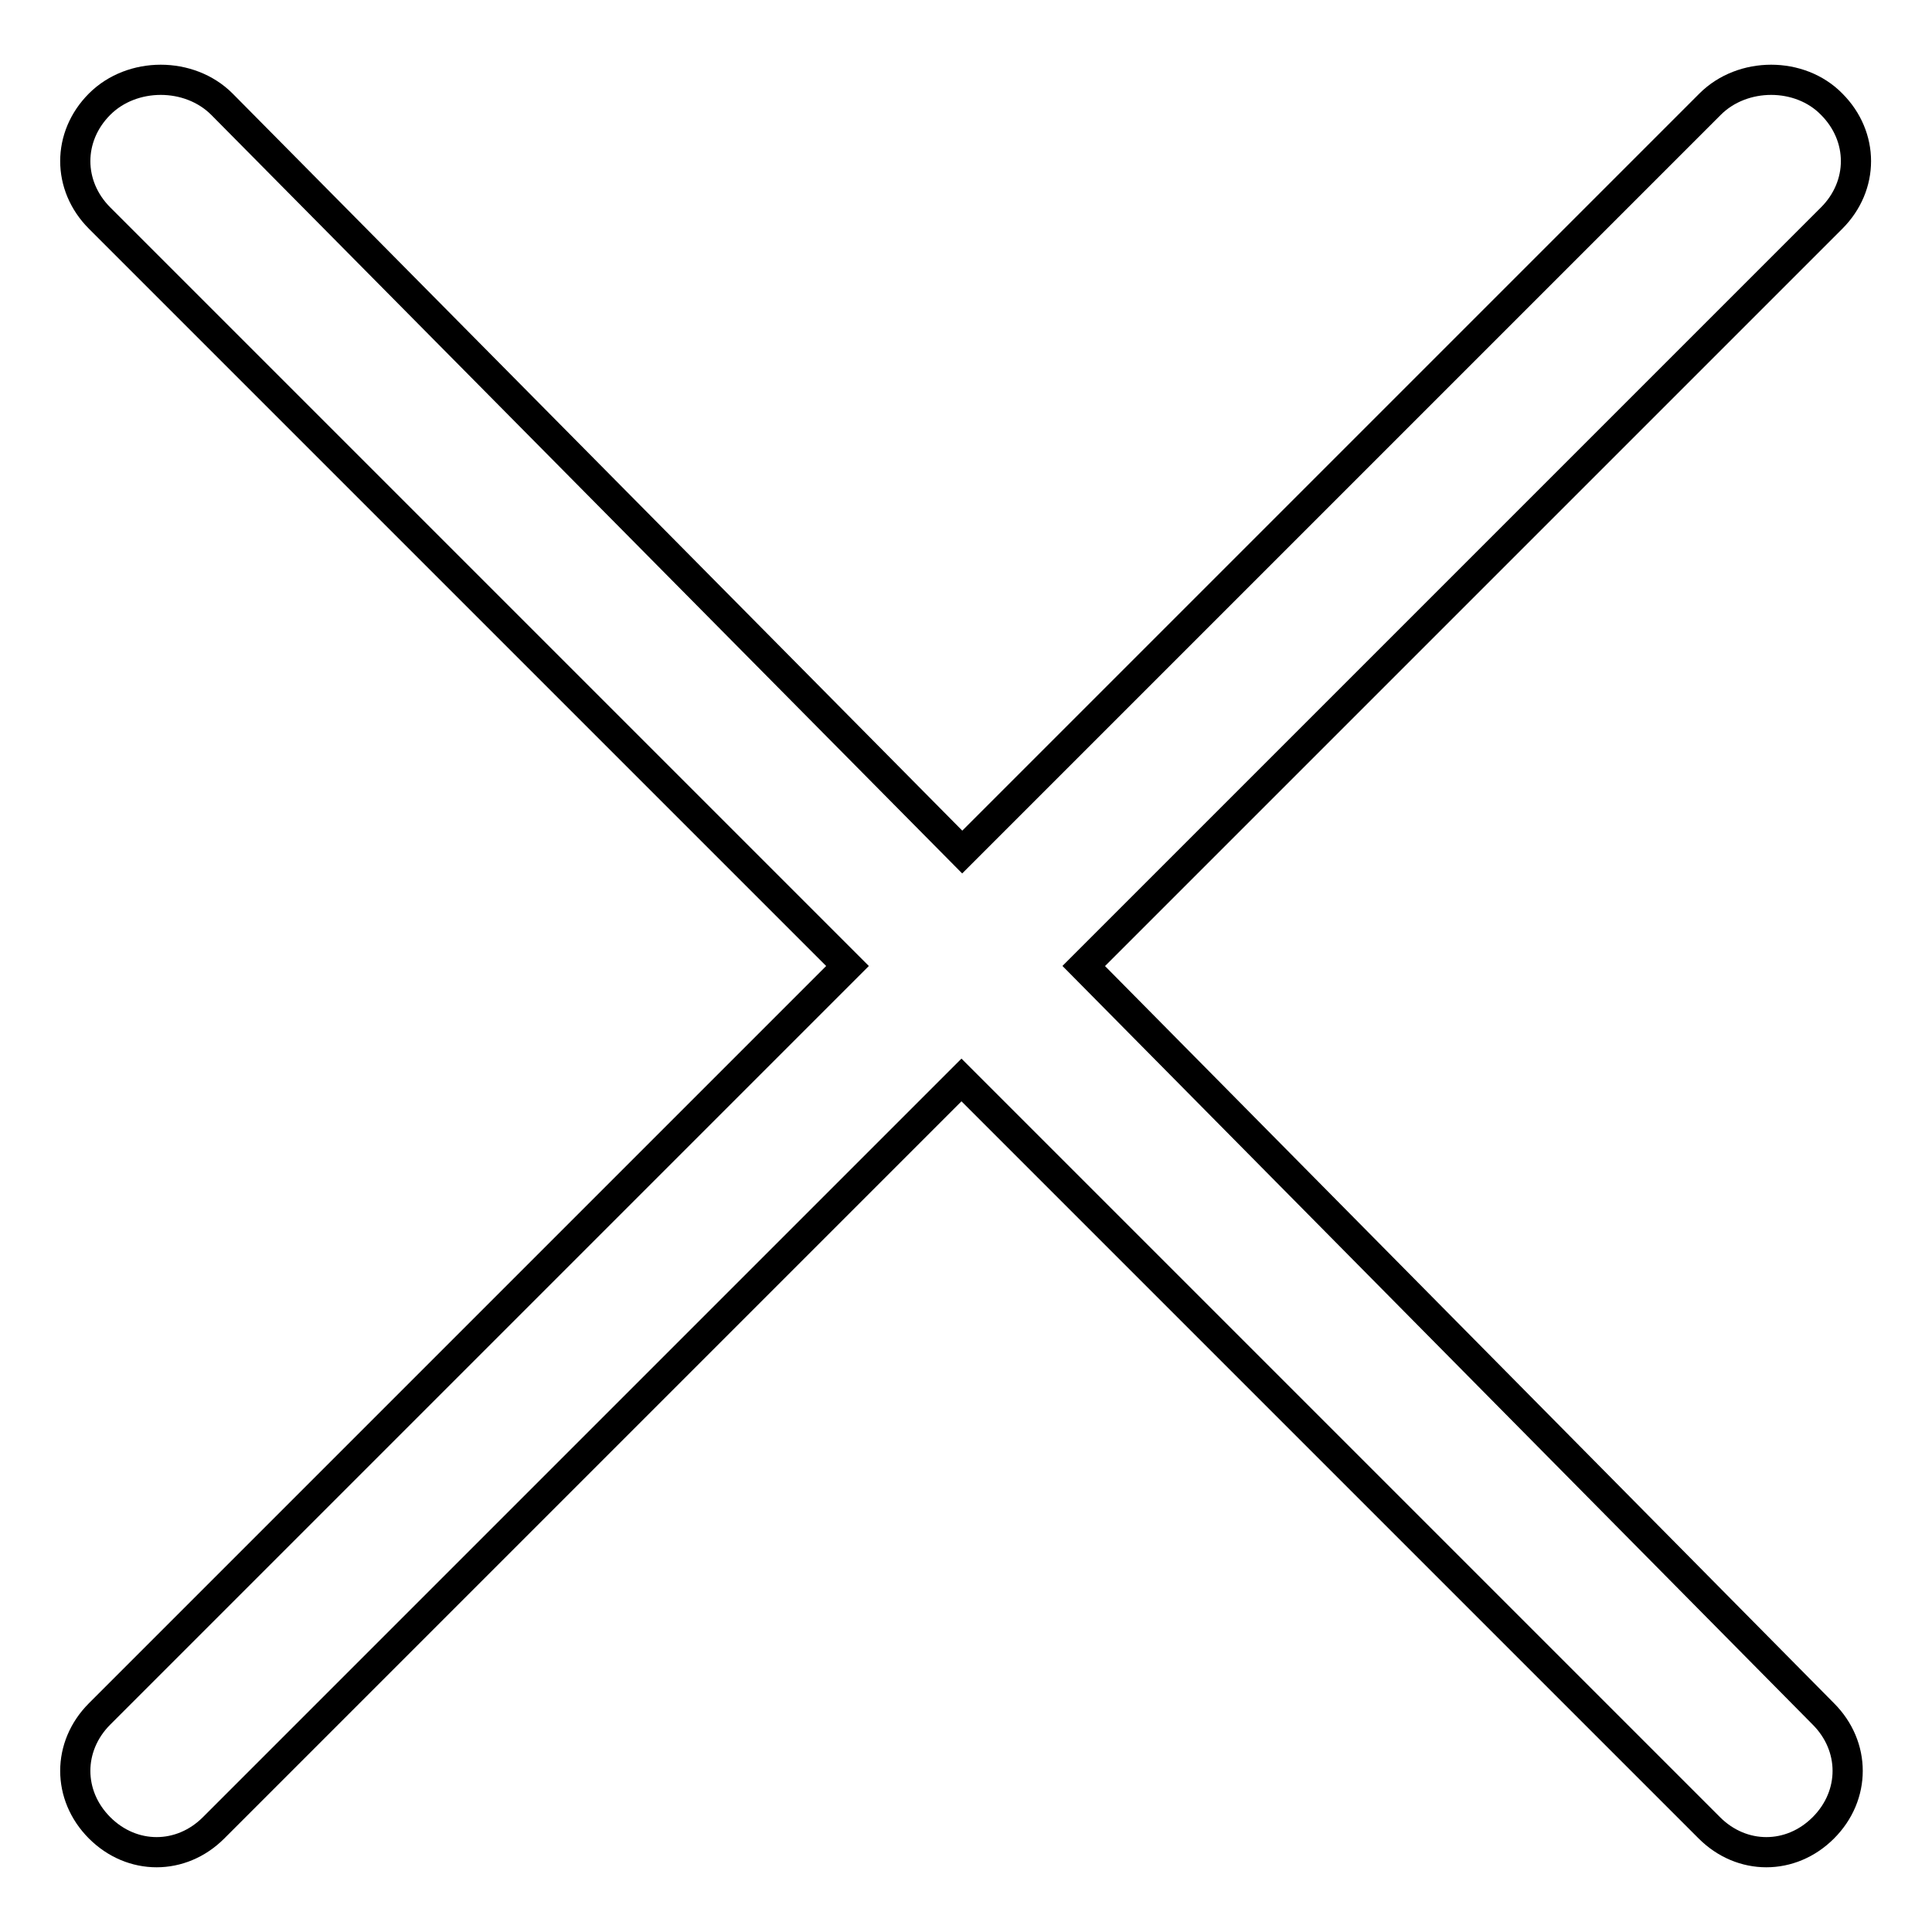
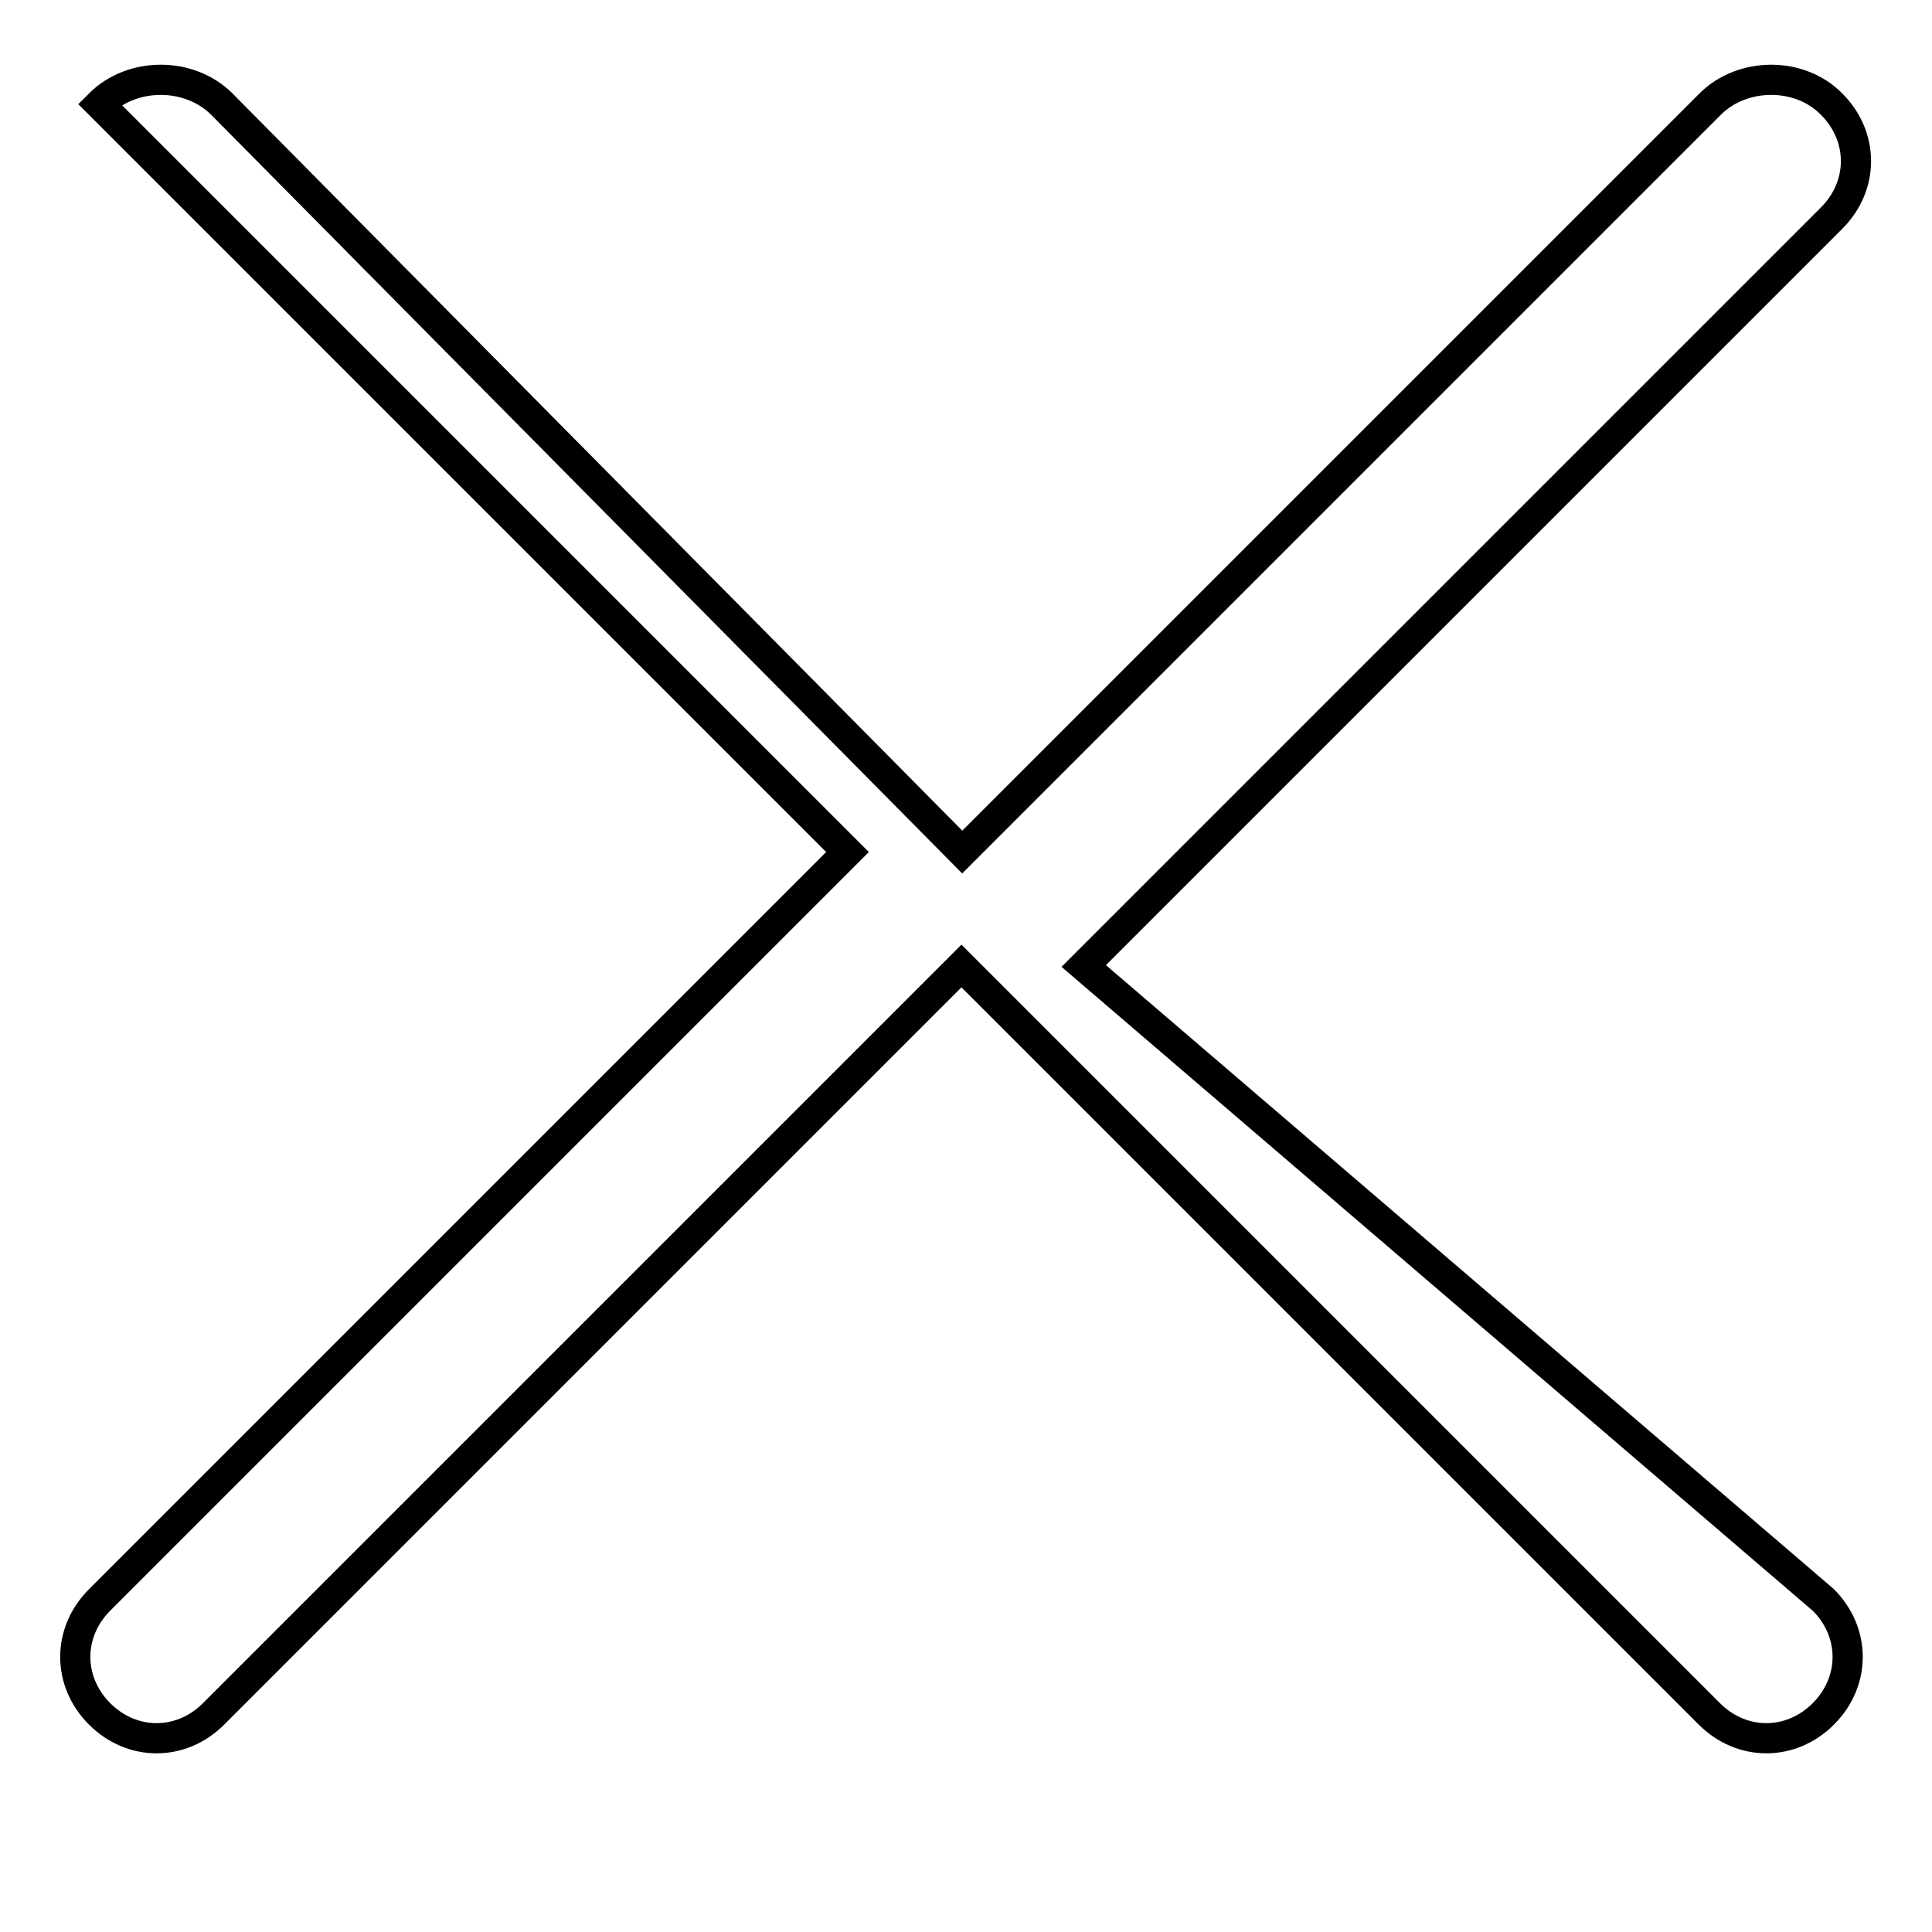
<svg xmlns="http://www.w3.org/2000/svg" version="1.1" x="0px" y="0px" viewBox="0 0 256 256" enable-background="new 0 0 256 256" xml:space="preserve">
  <g>
-     <path stroke-width="4" fill-opacity="0" stroke="#000000" d="M226.6,13.8l-99.1,99.1L29.4,13.8c-4.3-4.3-11.9-4.3-16.2,0c-4.3,4.3-4.3,10.8,0,15.1l99.1,99.1l-99.1,99.1 c-4.3,4.3-4.3,10.8,0,15.1c4.3,4.3,10.8,4.3,15.1,0l99.1-99.1l99.1,99.1c4.3,4.3,10.8,4.3,15.1,0c4.3-4.3,4.3-10.8,0-15.1 L143.6,128l99.1-99.1c4.3-4.3,4.3-10.8,0-15.1C238.5,9.5,230.9,9.5,226.6,13.8L226.6,13.8z" />
+     <path stroke-width="4" fill-opacity="0" stroke="#000000" d="M226.6,13.8l-99.1,99.1L29.4,13.8c-4.3-4.3-11.9-4.3-16.2,0l99.1,99.1l-99.1,99.1 c-4.3,4.3-4.3,10.8,0,15.1c4.3,4.3,10.8,4.3,15.1,0l99.1-99.1l99.1,99.1c4.3,4.3,10.8,4.3,15.1,0c4.3-4.3,4.3-10.8,0-15.1 L143.6,128l99.1-99.1c4.3-4.3,4.3-10.8,0-15.1C238.5,9.5,230.9,9.5,226.6,13.8L226.6,13.8z" />
  </g>
</svg>